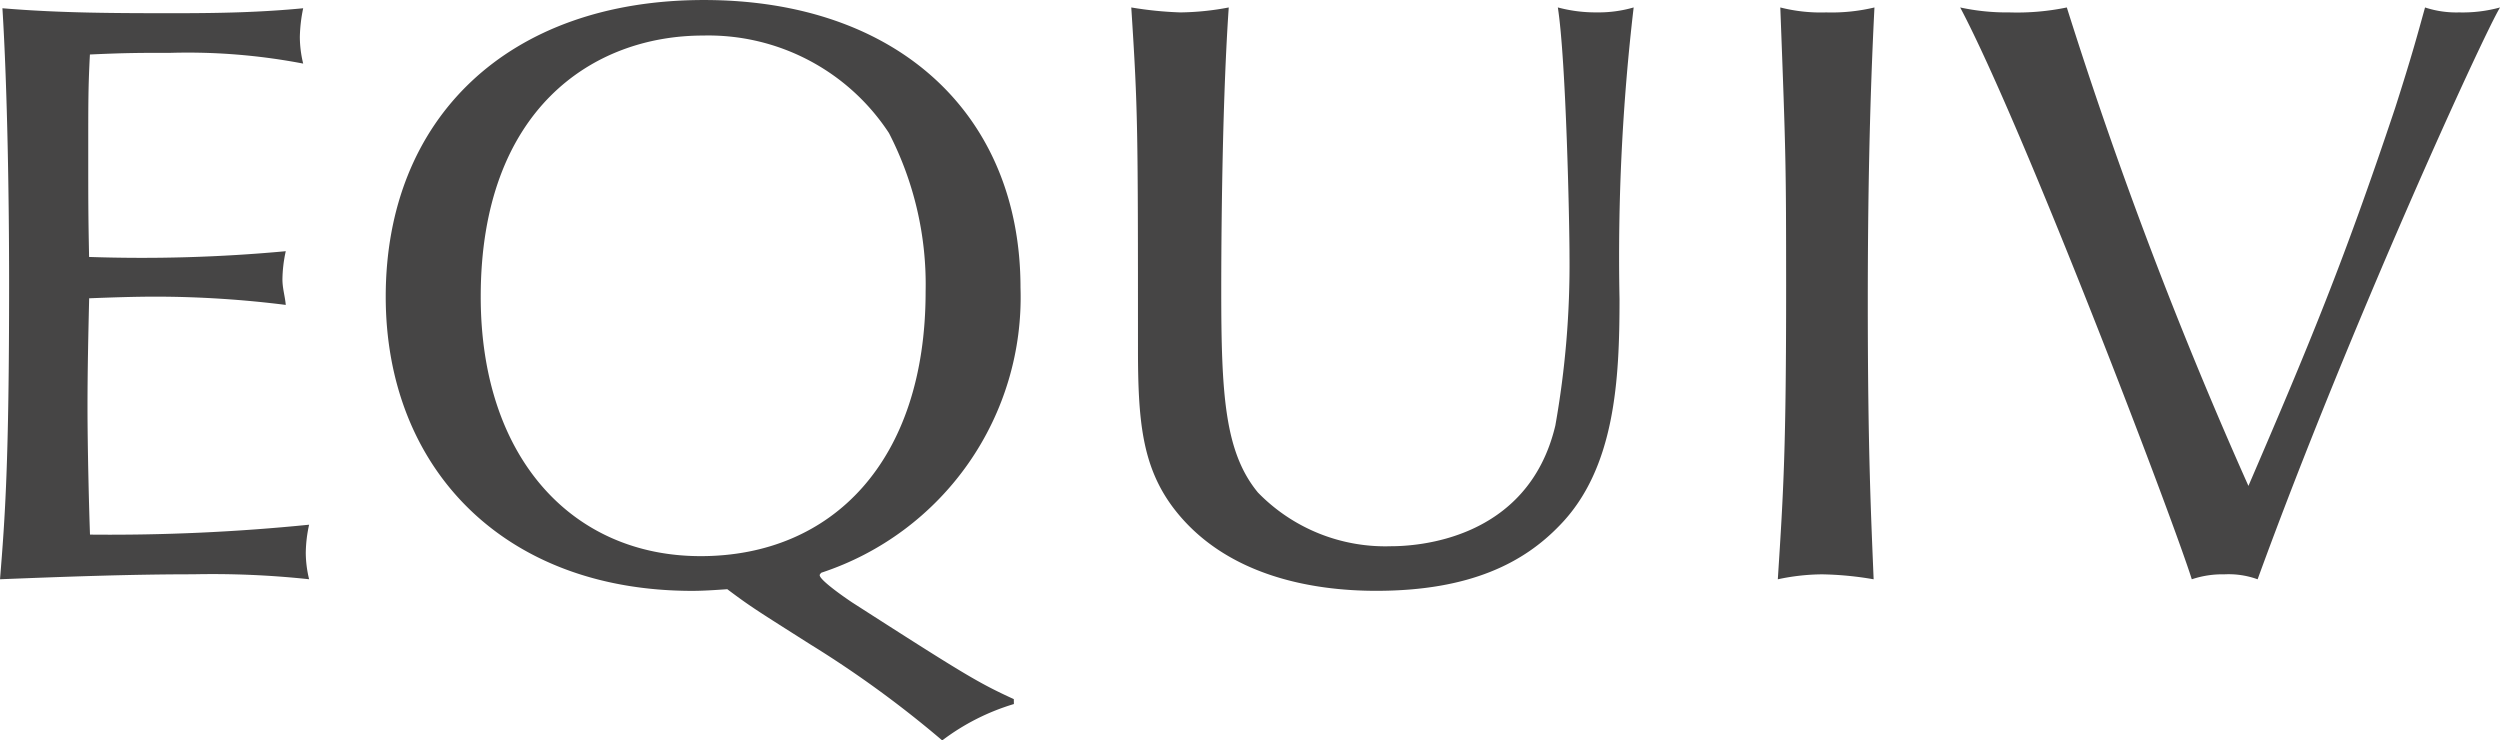
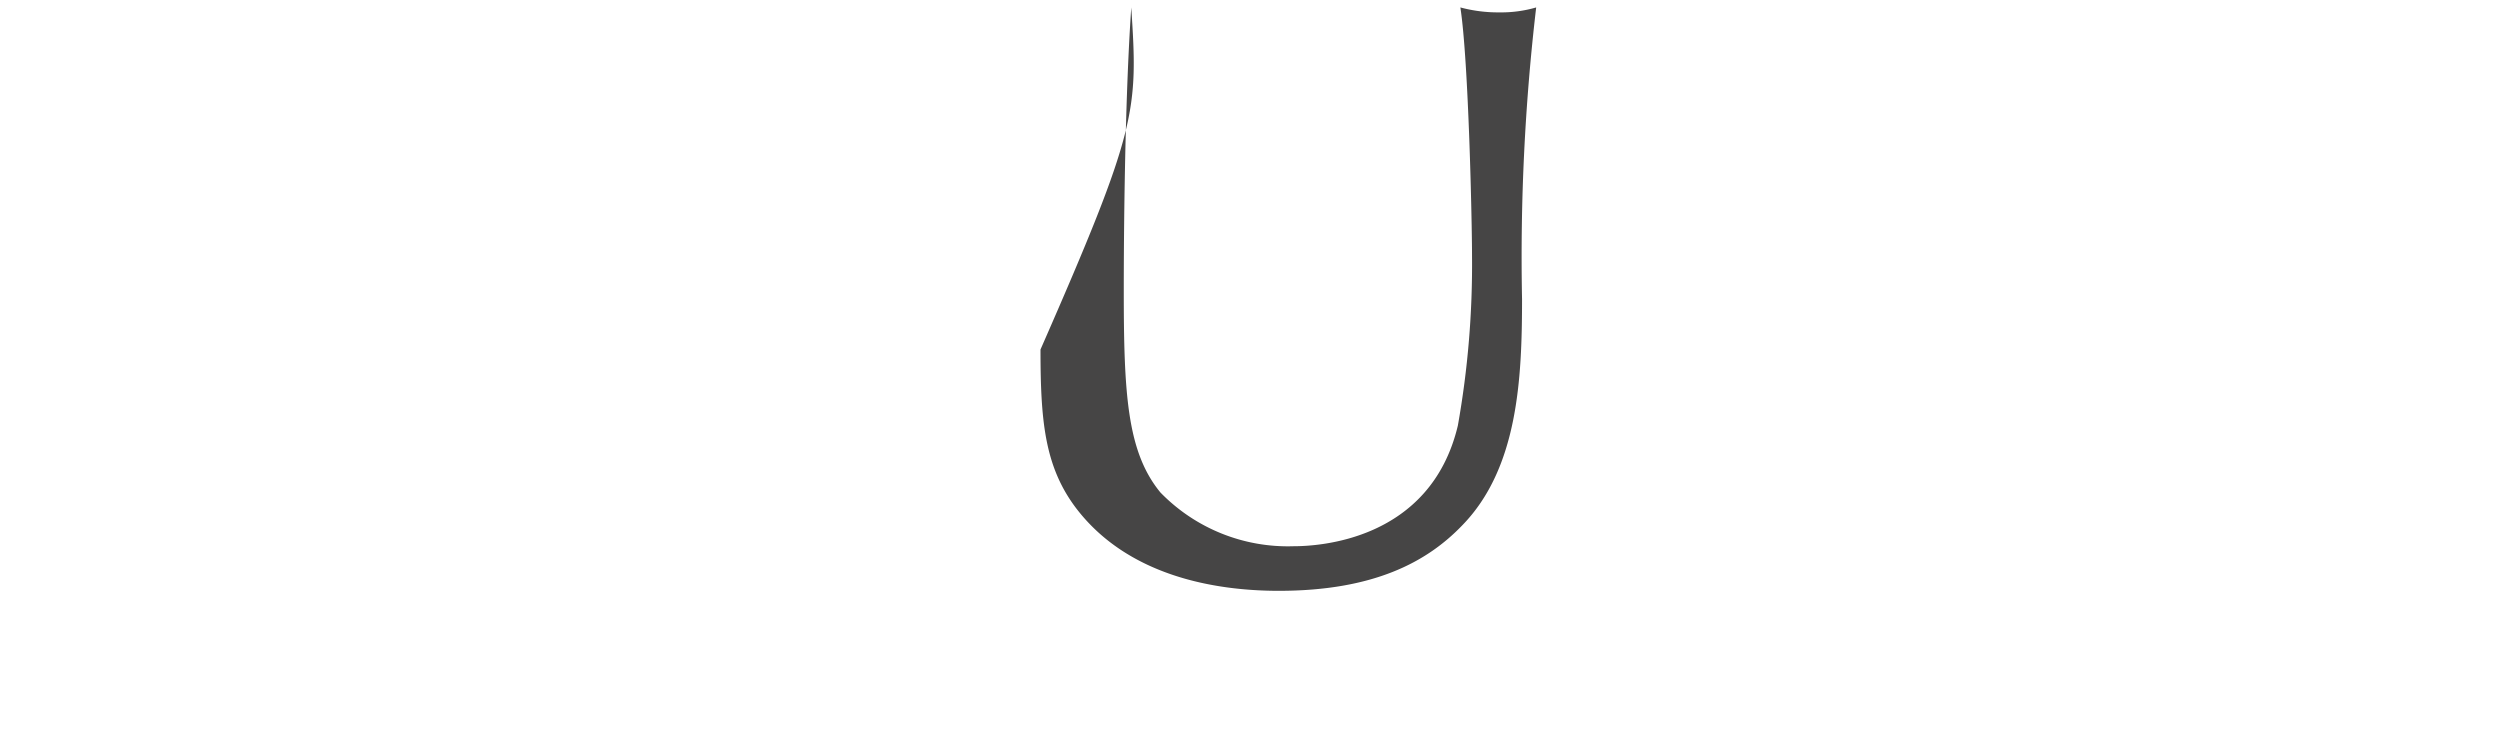
<svg xmlns="http://www.w3.org/2000/svg" width="110" height="32.578" viewBox="0 0 110 32.578">
-   <path d="M41.029,155.442a6.025,6.025,0,0,0-.147,1.236c0,.4.11.727.147,1.127a46.337,46.337,0,0,0-5.682-.364c-.99,0-2.053.037-2.969.073-.037,1.563-.073,3.2-.073,4.763,0,1.891.073,4.654.11,5.635a87.551,87.551,0,0,0,9.641-.436,6.033,6.033,0,0,0-.147,1.237,5.026,5.026,0,0,0,.147,1.163,39.834,39.834,0,0,0-5.1-.218c-2.822,0-5.681.108-8.5.218.22-2.727.4-5.091.4-13.017,0-3.636-.074-8.544-.294-12.107,2.567.218,5.1.218,7.662.218,1.869,0,3.7-.036,5.571-.218a6.745,6.745,0,0,0-.147,1.272,5.026,5.026,0,0,0,.147,1.163,26.929,26.929,0,0,0-5.829-.473c-1.32,0-1.979,0-3.555.073-.073,1.418-.073,2.036-.073,4.182,0,2.363,0,2.8.037,4.726A68.579,68.579,0,0,0,41.029,155.442Z" transform="translate(-28.455 -144.389)" fill="#464545" />
-   <path d="M78.319,175.25a9.952,9.952,0,0,0-3.153,1.6,47.024,47.024,0,0,0-5.792-4.217c-2.346-1.491-2.6-1.636-3.665-2.436-.513.036-1.063.073-1.539.073-8.358,0-13.49-5.453-13.49-12.944,0-7.853,5.389-13.053,14-13.053,8.541,0,13.93,5.054,13.93,12.654a12.758,12.758,0,0,1-8.762,12.544c-.036.036-.073.073-.073.109,0,.218,1.1.981,1.429,1.2,4.986,3.2,5.535,3.527,7.112,4.254Zm-13.784-6.508c5.792,0,9.9-4.181,9.9-11.635a14.529,14.529,0,0,0-1.613-6.981,9.5,9.5,0,0,0-8.175-4.29c-4.875,0-9.787,3.272-9.787,11.489C54.858,164.415,58.89,168.742,64.536,168.742Z" transform="translate(-33.708 -144.272)" fill="#464545" />
-   <path d="M93.639,144.705a16.168,16.168,0,0,0,2.163.218,11.949,11.949,0,0,0,2.126-.218c-.33,4.763-.33,11.671-.33,12.434,0,4.582.147,7.127,1.613,8.908a7.819,7.819,0,0,0,5.865,2.364c1.026,0,6.011-.218,7.222-5.309a40.429,40.429,0,0,0,.623-7.49c0-1.382-.147-8.544-.513-10.908a6.4,6.4,0,0,0,1.723.218,5.5,5.5,0,0,0,1.613-.218,94.245,94.245,0,0,0-.622,12.834c0,3.527-.184,7.454-2.64,9.963-1.539,1.6-3.885,2.872-8.065,2.872-2.822,0-6.671-.655-8.944-3.673-1.357-1.818-1.539-3.817-1.539-6.945C93.933,149.977,93.933,149.249,93.639,144.705Z" transform="translate(-43.863 -144.377)" fill="#464545" />
-   <path d="M131,144.705a7.22,7.22,0,0,0,2.017.218,8.112,8.112,0,0,0,2.126-.218c-.22,4.326-.293,8.653-.293,12.98,0,6.545.147,9.453.257,12.181a14.5,14.5,0,0,0-2.273-.218,9.49,9.49,0,0,0-1.943.218c.257-3.964.366-5.818.366-12.944C131.253,151.686,131.253,151.358,131,144.705Z" transform="translate(-52.667 -144.377)" fill="#464545" />
-   <path d="M160.533,149.141c.77-2.4,1.026-3.382,1.32-4.436a4.392,4.392,0,0,0,1.5.218,6.249,6.249,0,0,0,1.8-.218c-.733,1.2-6.6,14-10.667,25.161a3.731,3.731,0,0,0-1.466-.218,4.2,4.2,0,0,0-1.43.218c-.843-2.691-7.4-19.889-10.191-25.161a9.7,9.7,0,0,0,2.163.218,10.806,10.806,0,0,0,2.529-.218,196.374,196.374,0,0,0,7.991,21.052C156.758,159.539,158.26,155.94,160.533,149.141Z" transform="translate(-55.151 -144.377)" fill="#464545" />
+   <path d="M93.639,144.705c-.33,4.763-.33,11.671-.33,12.434,0,4.582.147,7.127,1.613,8.908a7.819,7.819,0,0,0,5.865,2.364c1.026,0,6.011-.218,7.222-5.309a40.429,40.429,0,0,0,.623-7.49c0-1.382-.147-8.544-.513-10.908a6.4,6.4,0,0,0,1.723.218,5.5,5.5,0,0,0,1.613-.218,94.245,94.245,0,0,0-.622,12.834c0,3.527-.184,7.454-2.64,9.963-1.539,1.6-3.885,2.872-8.065,2.872-2.822,0-6.671-.655-8.944-3.673-1.357-1.818-1.539-3.817-1.539-6.945C93.933,149.977,93.933,149.249,93.639,144.705Z" transform="translate(-43.863 -144.377)" fill="#464545" />
</svg>